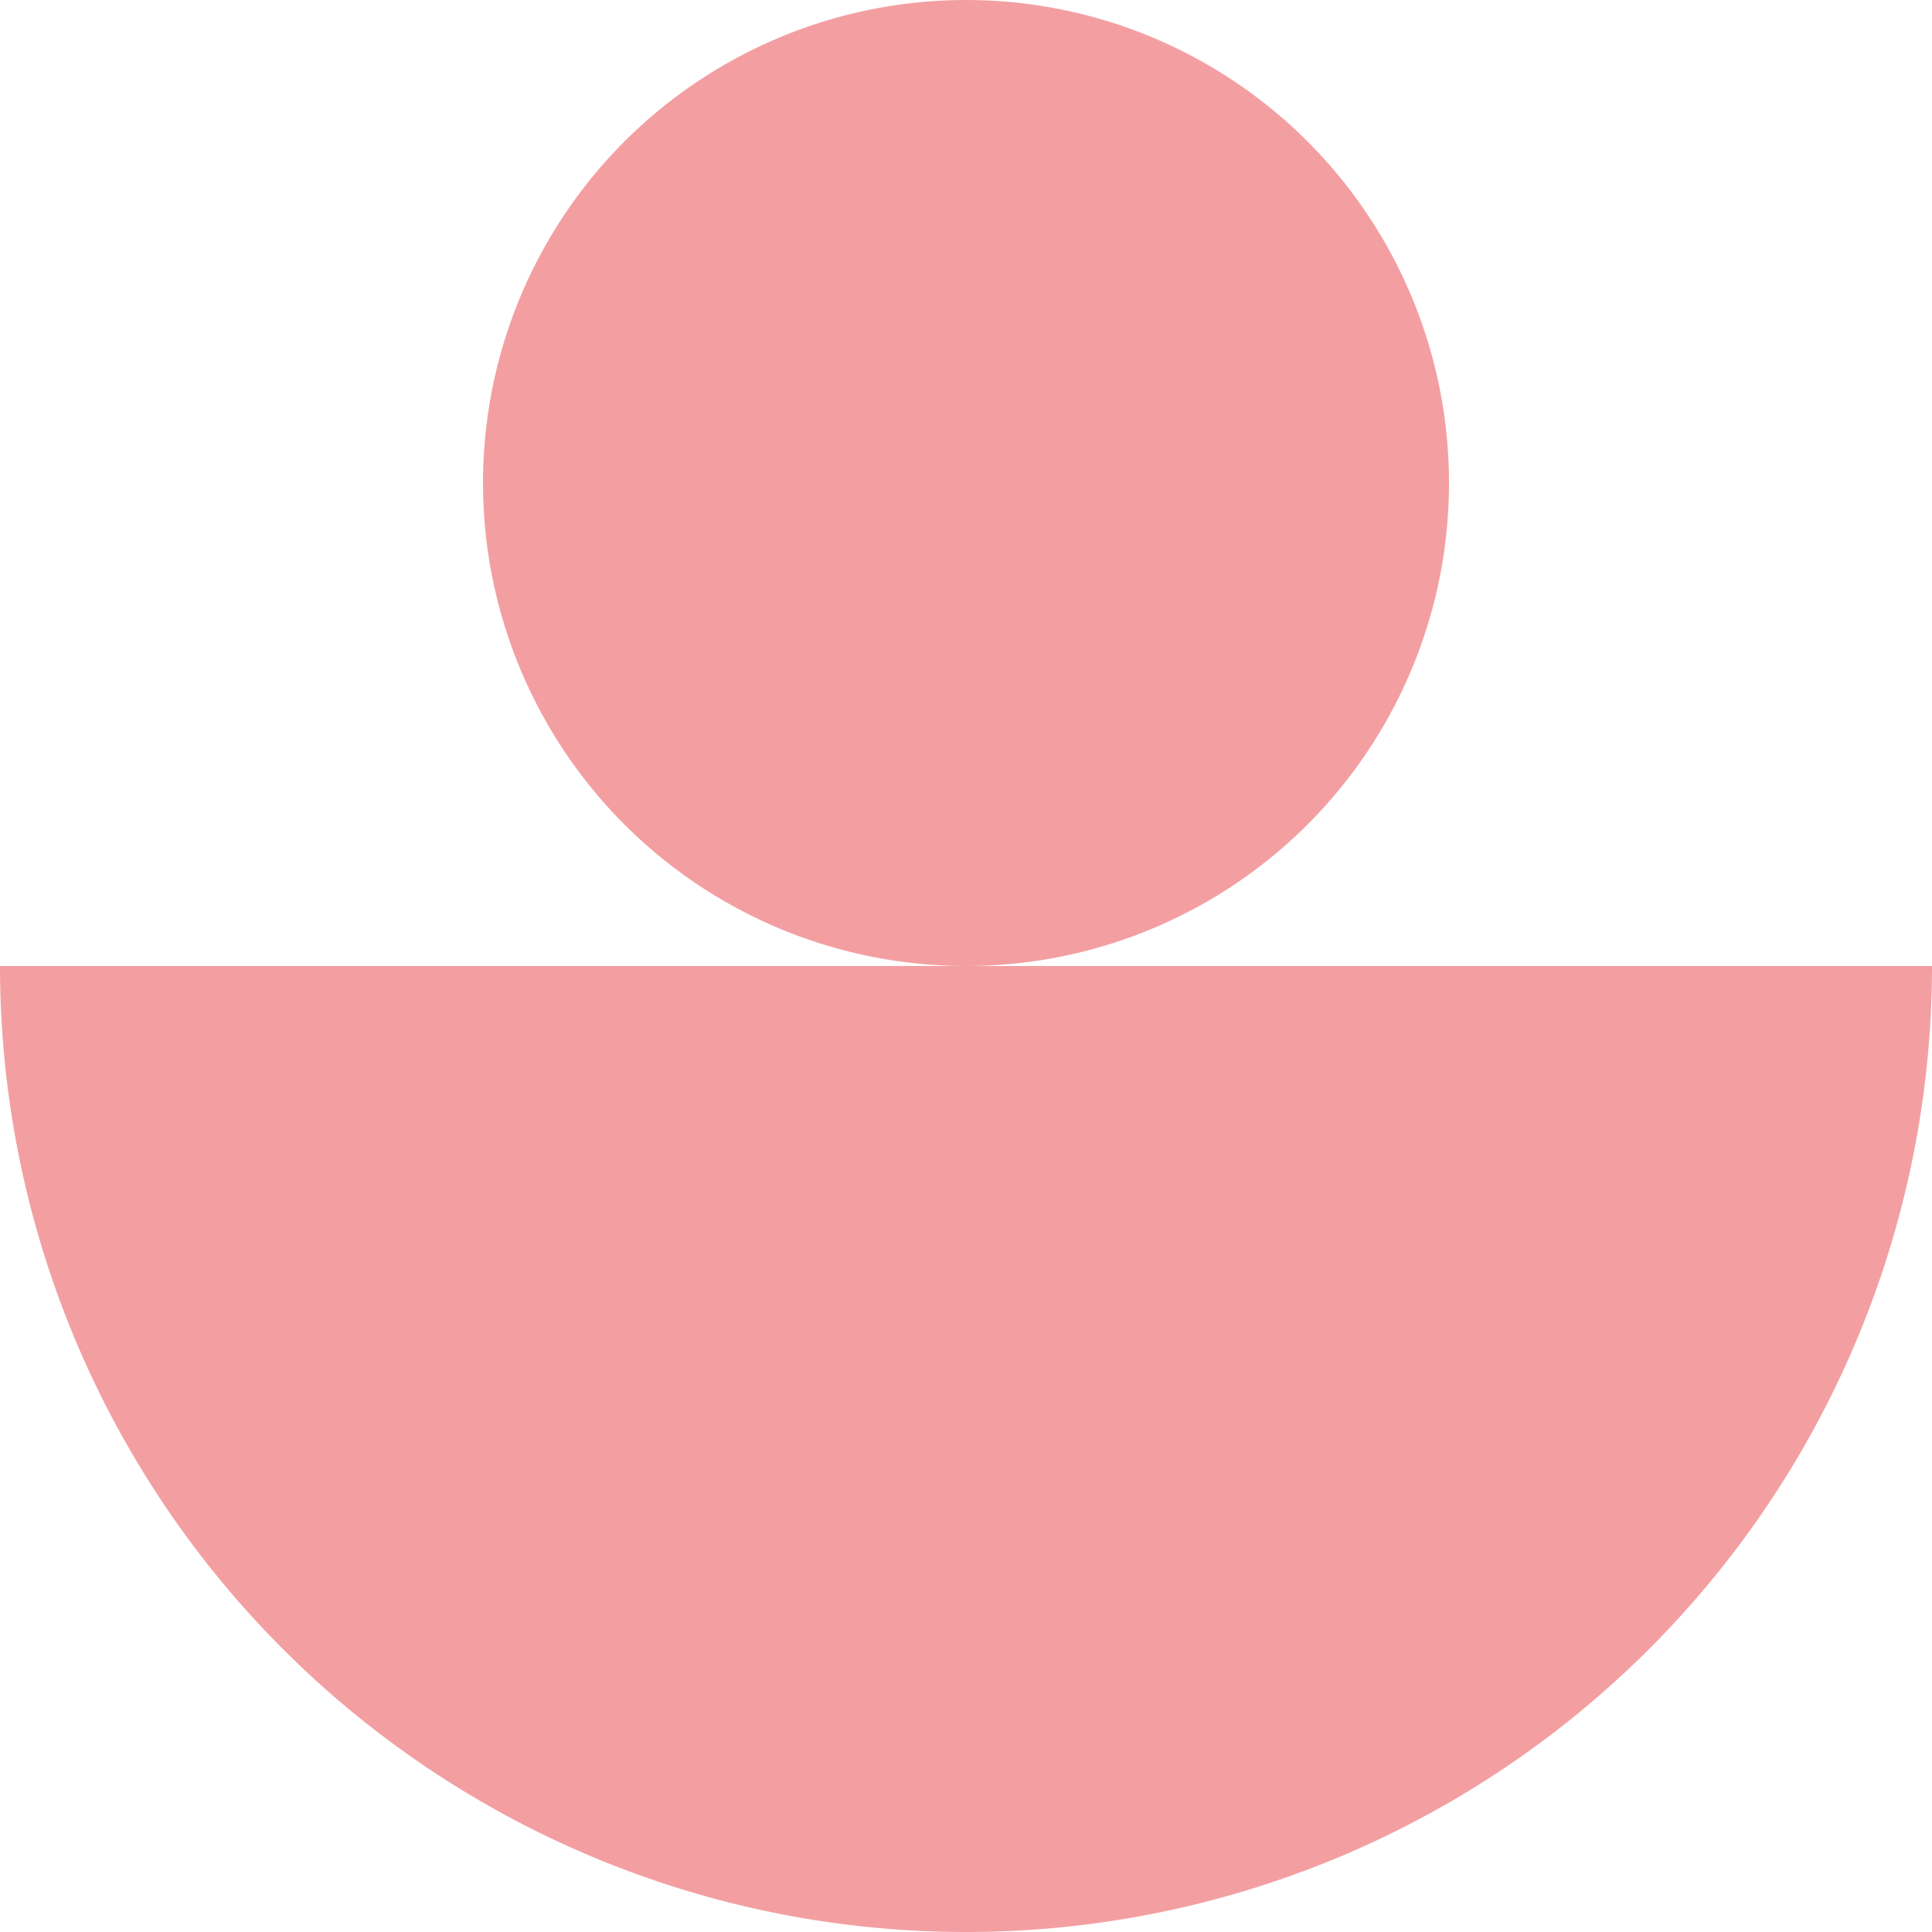
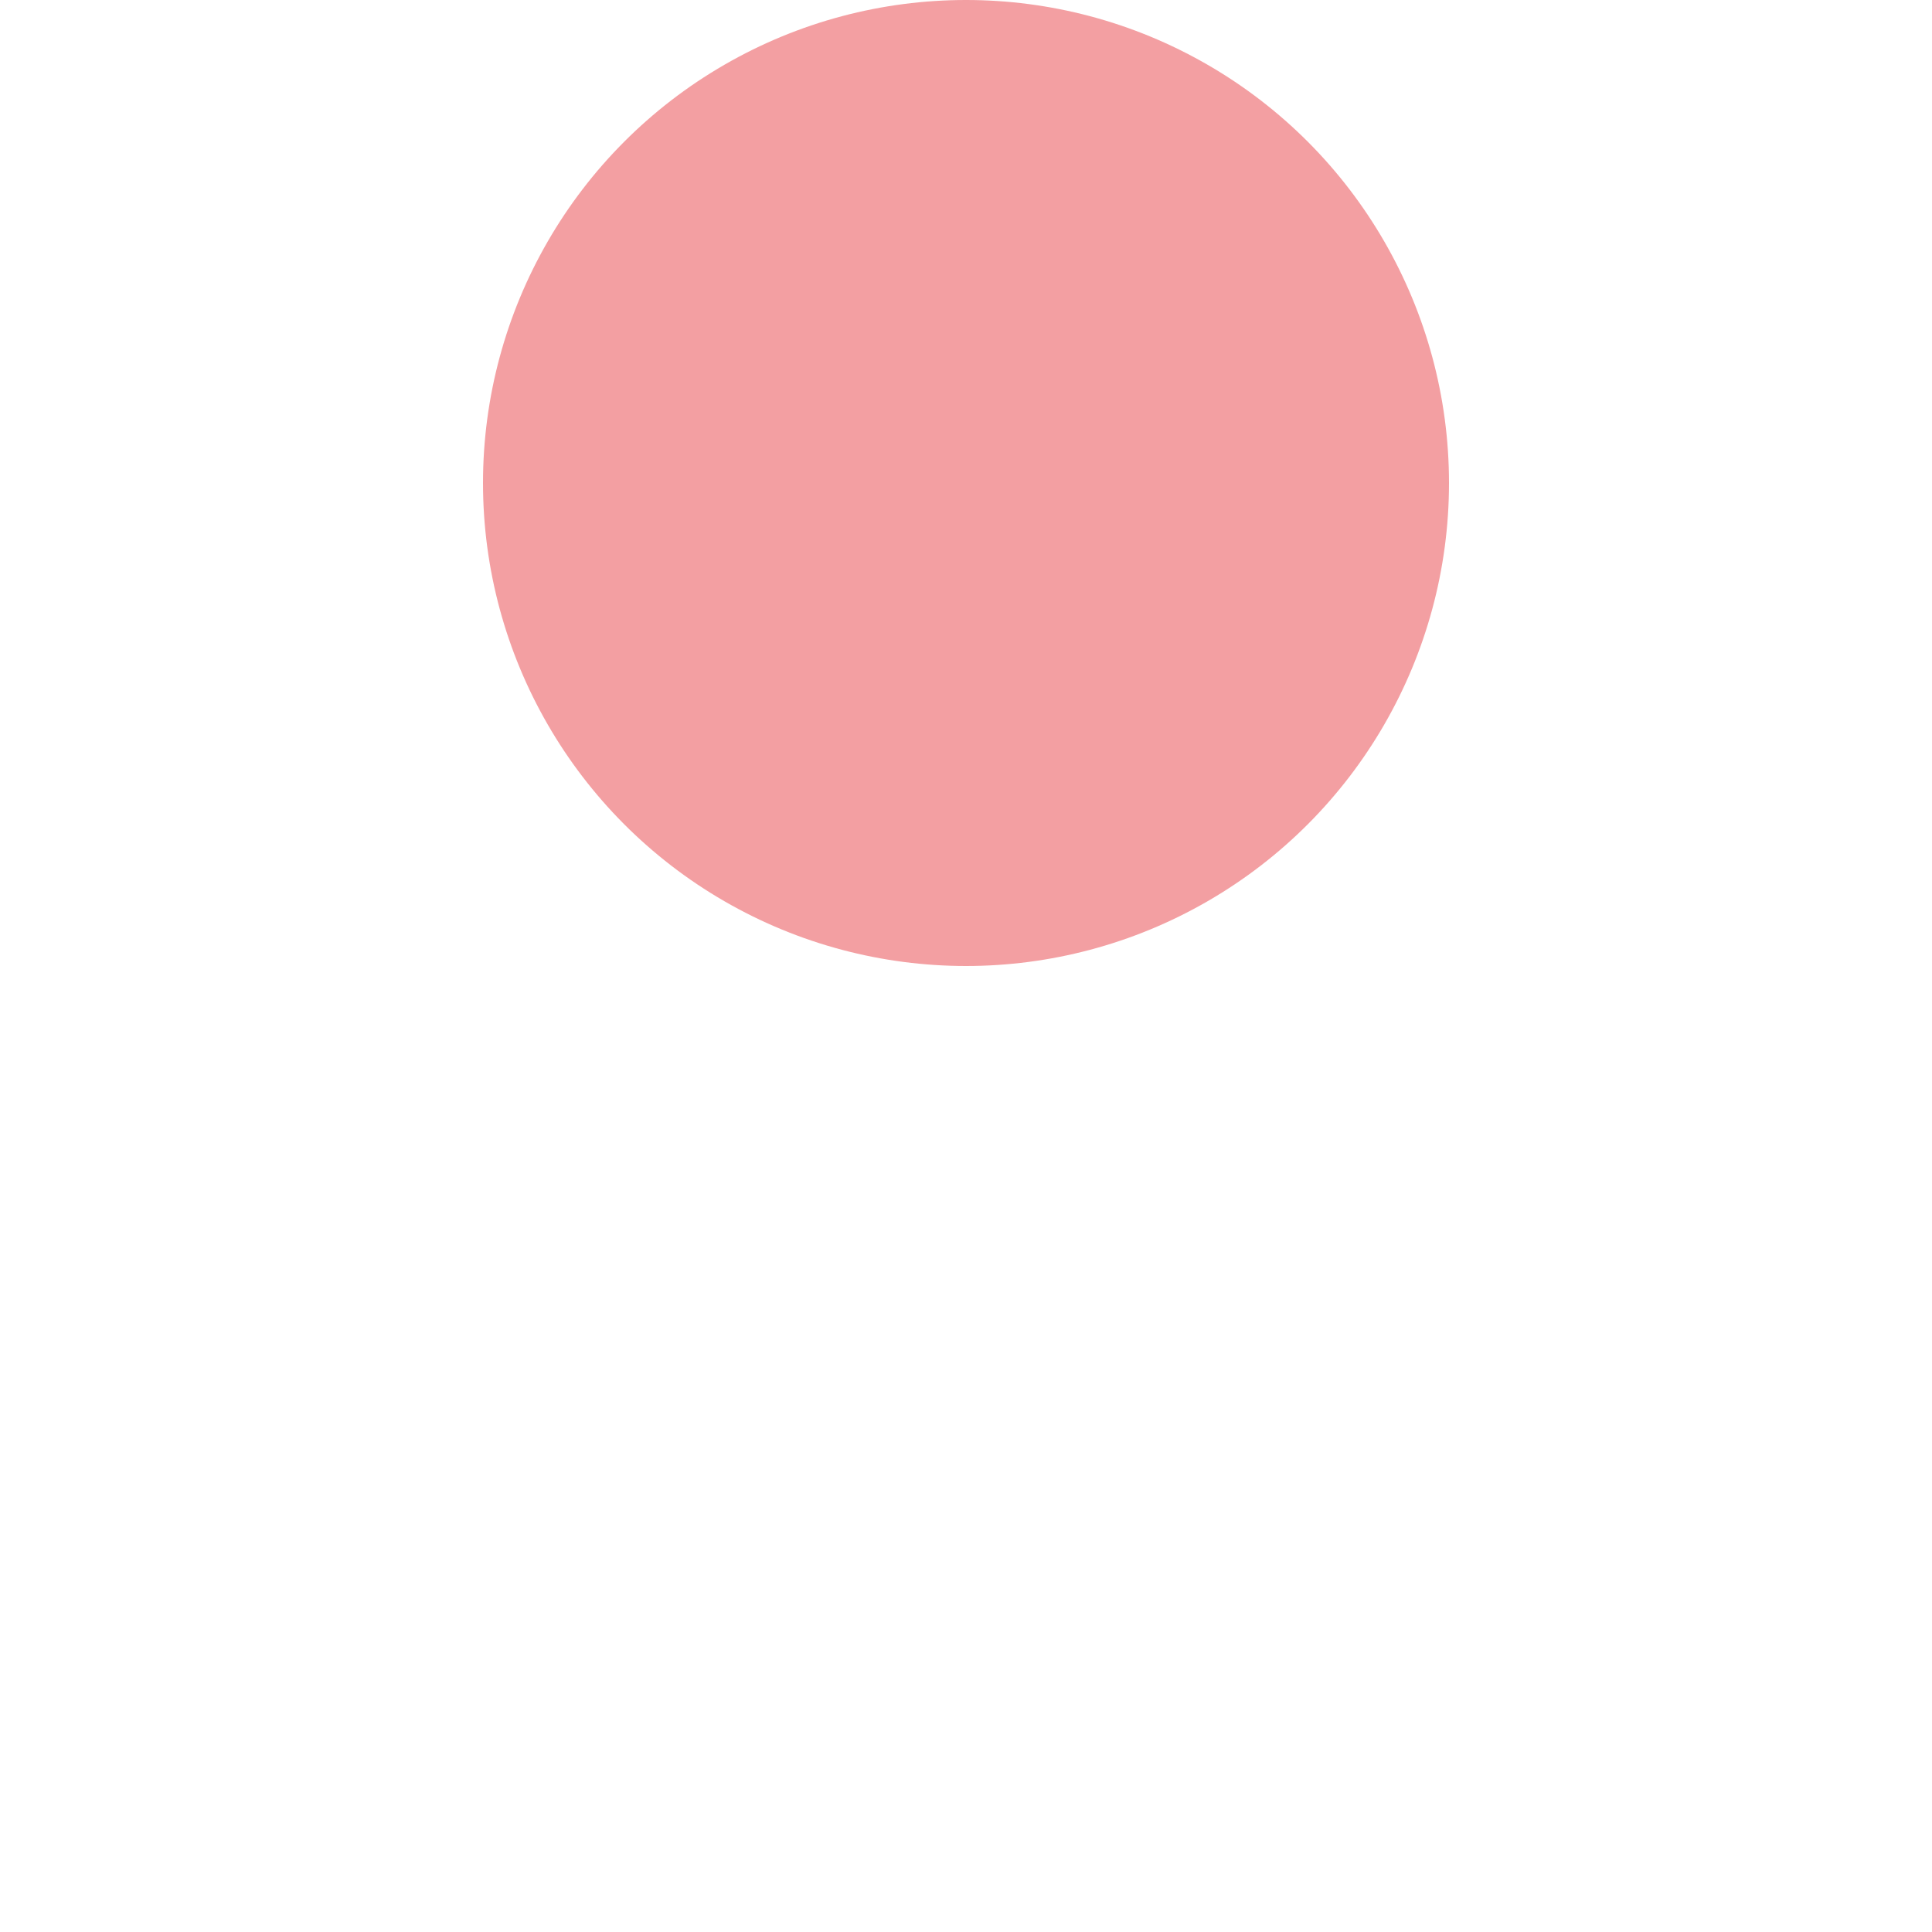
<svg xmlns="http://www.w3.org/2000/svg" viewBox="0 0 72 72">
  <defs>
    <style>.cls-1{fill:#f39fa2;}</style>
  </defs>
  <g id="Слой_2" data-name="Слой 2">
    <g id="construction-engineer-machine-civil-builder-crane">
      <circle class="cls-1" cx="36" cy="18" r="18" />
-       <path class="cls-1" d="M36,72A36,36,0,0,0,72,36H0A36,36,0,0,0,36,72Z" />
    </g>
  </g>
</svg>